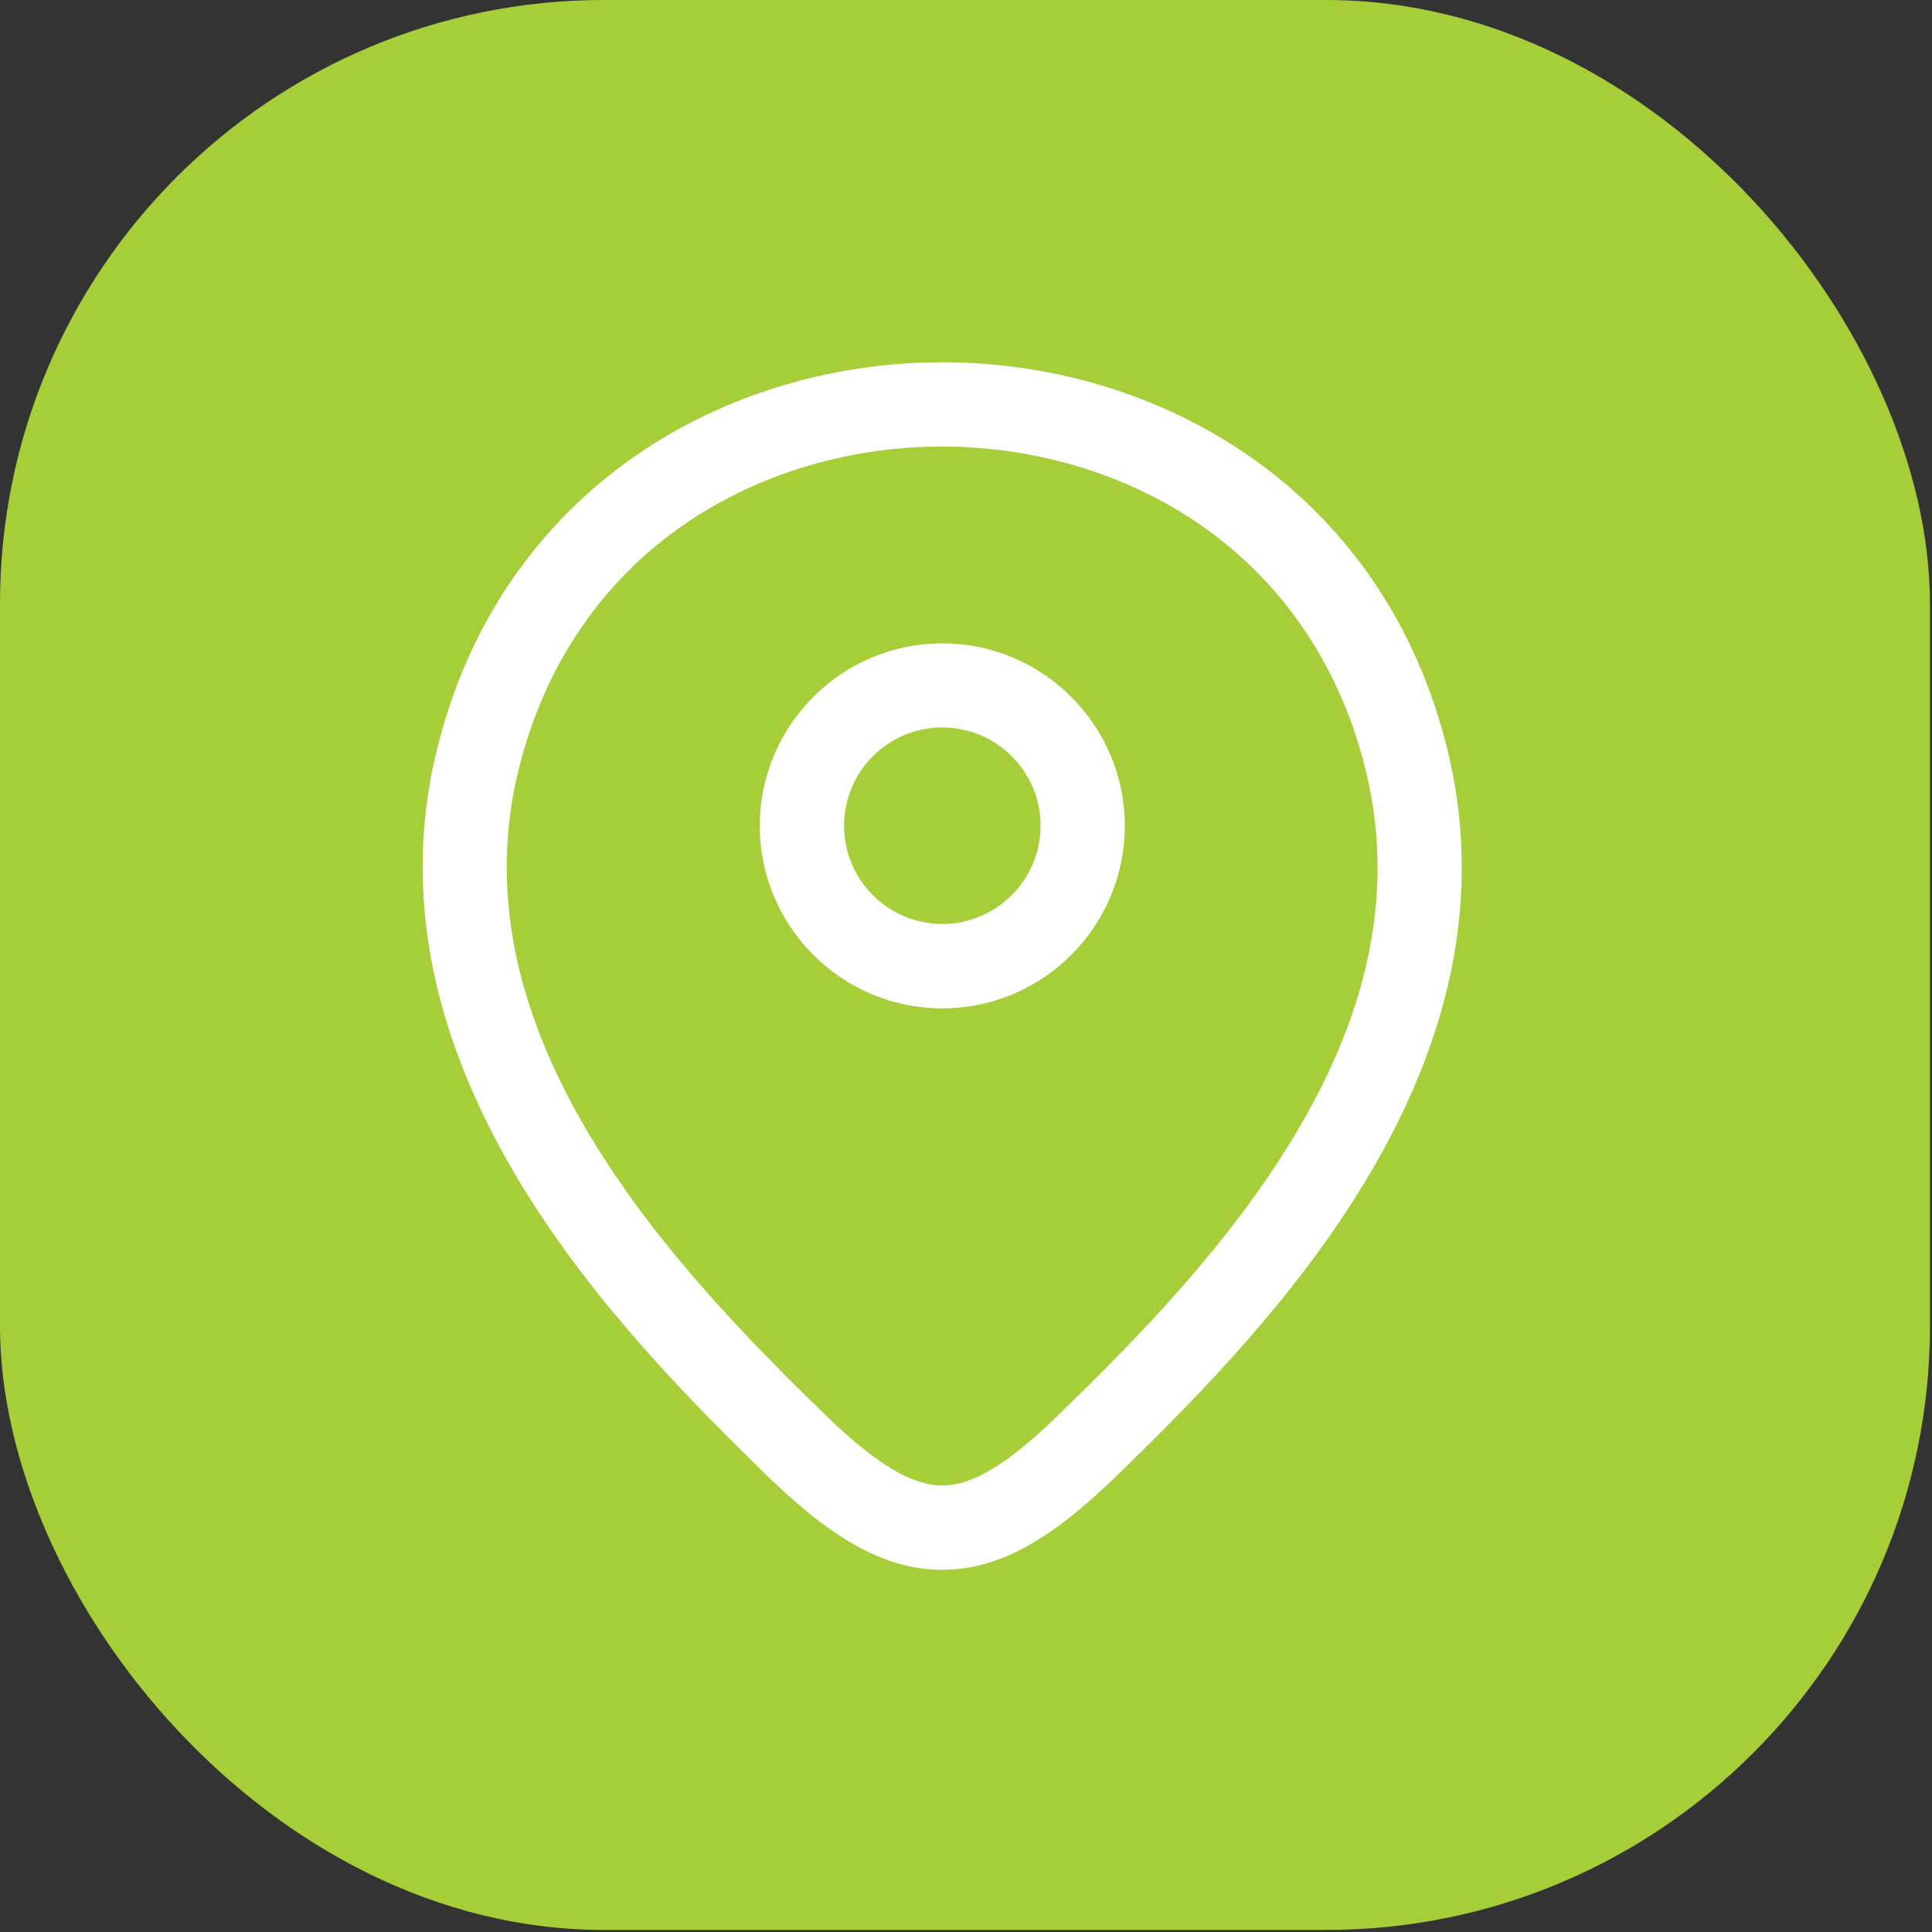
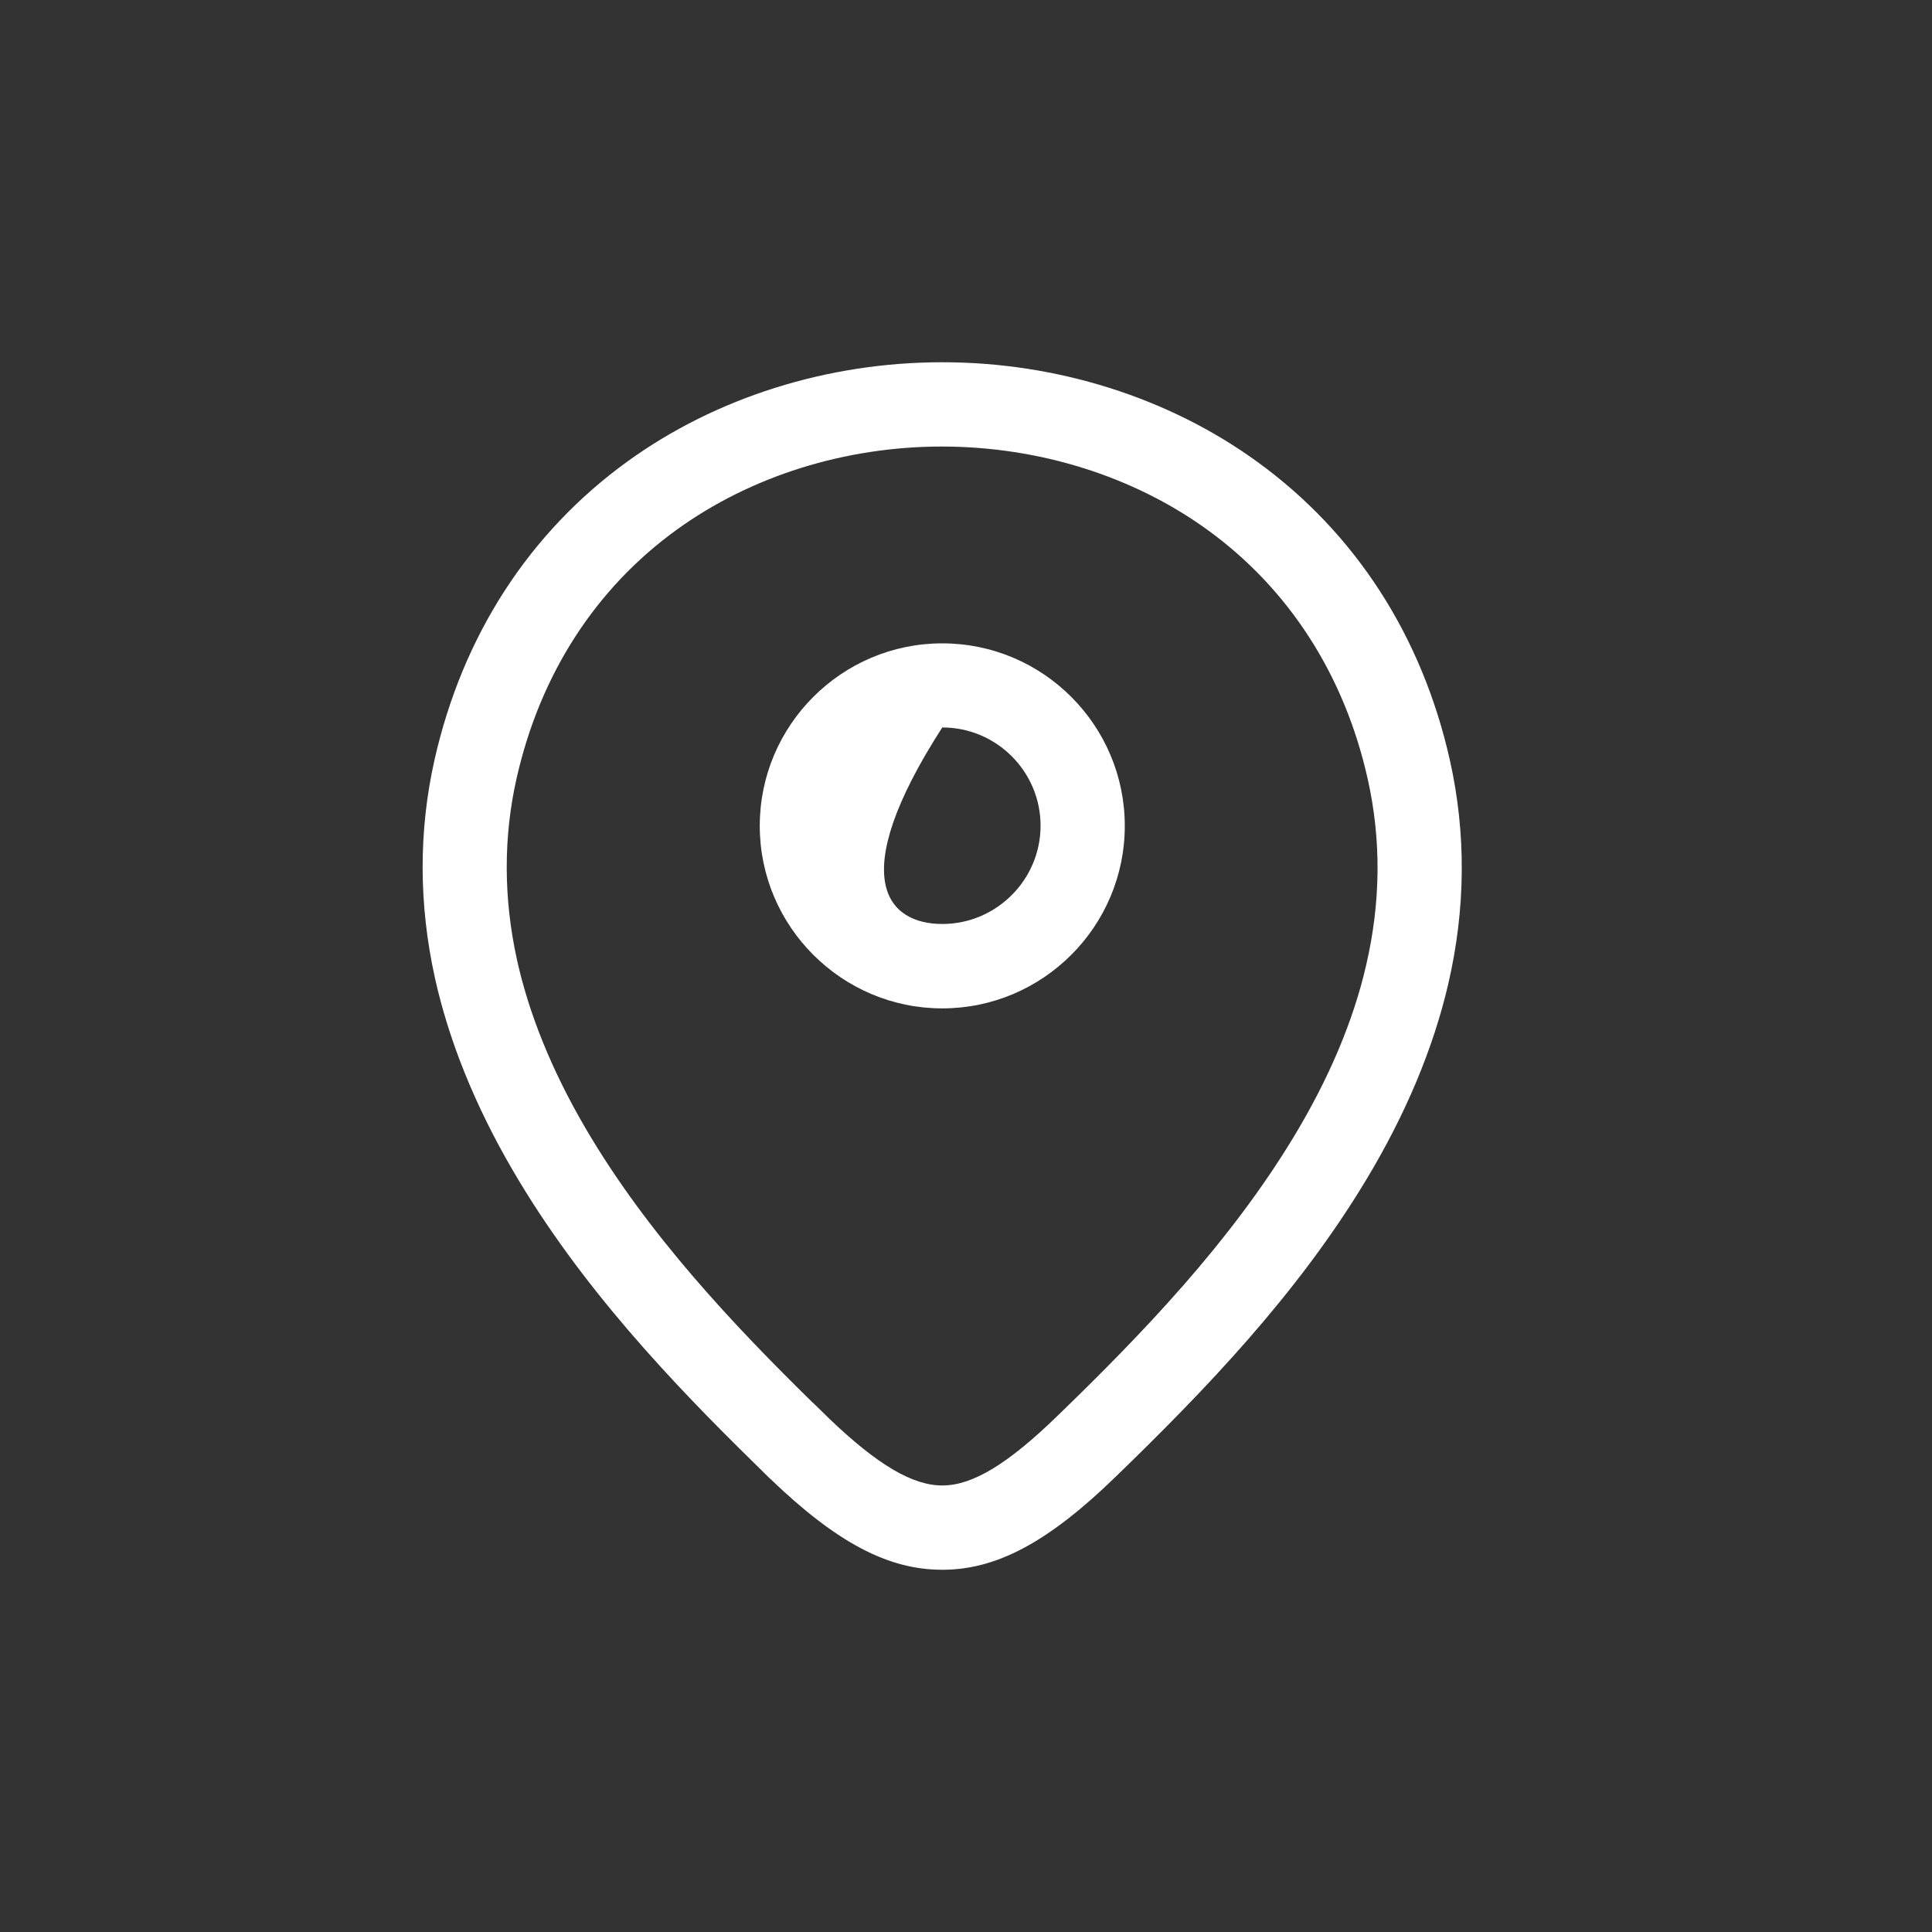
<svg xmlns="http://www.w3.org/2000/svg" width="32" height="32" viewBox="0 0 32 32" fill="none">
  <rect x="0" y="0" width="32" height="32" fill="#333333" stroke="none" />
-   <rect width="31.966" height="31.966" rx="10" fill="#A6CE38" />
  <path d="M12.495 24.236C11.141 22.91 9.606 21.297 8.49 19.379C7.867 18.31 7.434 17.238 7.203 16.194C6.935 14.977 6.932 13.763 7.197 12.585C7.661 10.528 8.766 8.819 10.396 7.641C11.859 6.583 13.709 6 15.605 6C15.607 6 15.607 6 15.61 6C17.506 6 19.359 6.586 20.822 7.647C22.449 8.825 23.554 10.536 24.015 12.593C24.286 13.805 24.277 15.052 23.987 16.3C23.739 17.366 23.281 18.461 22.622 19.552C21.483 21.442 19.962 23.022 18.488 24.451C17.383 25.526 16.529 25.992 15.633 26C15.621 26 15.613 26 15.602 26C14.711 26 13.86 25.551 12.769 24.504C12.749 24.487 12.732 24.468 12.713 24.451C12.643 24.381 12.568 24.308 12.495 24.236ZM13.737 23.499C14.541 24.269 15.125 24.61 15.619 24.604C16.118 24.599 16.702 24.241 17.517 23.449C18.924 22.087 20.369 20.582 21.427 18.832C22.011 17.866 22.416 16.909 22.628 15.985C22.871 14.941 22.879 13.905 22.653 12.9C22.268 11.181 21.349 9.754 20.001 8.777C18.773 7.887 17.212 7.398 15.607 7.396C15.607 7.396 15.605 7.396 15.602 7.396C14 7.396 12.439 7.884 11.211 8.772C9.863 9.746 8.945 11.17 8.557 12.889C8.336 13.866 8.339 14.877 8.562 15.893C8.76 16.794 9.14 17.729 9.69 18.673C10.725 20.448 12.18 21.975 13.466 23.237C13.466 23.237 13.466 23.237 13.469 23.237L13.737 23.499Z" fill="white" />
-   <path d="M15.607 16.702C13.941 16.702 12.584 15.345 12.584 13.679C12.584 12.013 13.941 10.656 15.607 10.656C17.274 10.656 18.63 12.013 18.63 13.679C18.63 15.345 17.274 16.702 15.607 16.702ZM15.607 12.049C14.708 12.049 13.98 12.78 13.98 13.676C13.98 14.575 14.711 15.304 15.607 15.304C16.503 15.304 17.235 14.572 17.235 13.676C17.235 12.78 16.506 12.049 15.607 12.049Z" fill="white" />
+   <path d="M15.607 16.702C13.941 16.702 12.584 15.345 12.584 13.679C12.584 12.013 13.941 10.656 15.607 10.656C17.274 10.656 18.63 12.013 18.63 13.679C18.63 15.345 17.274 16.702 15.607 16.702ZM15.607 12.049C13.98 14.575 14.711 15.304 15.607 15.304C16.503 15.304 17.235 14.572 17.235 13.676C17.235 12.78 16.506 12.049 15.607 12.049Z" fill="white" />
</svg>